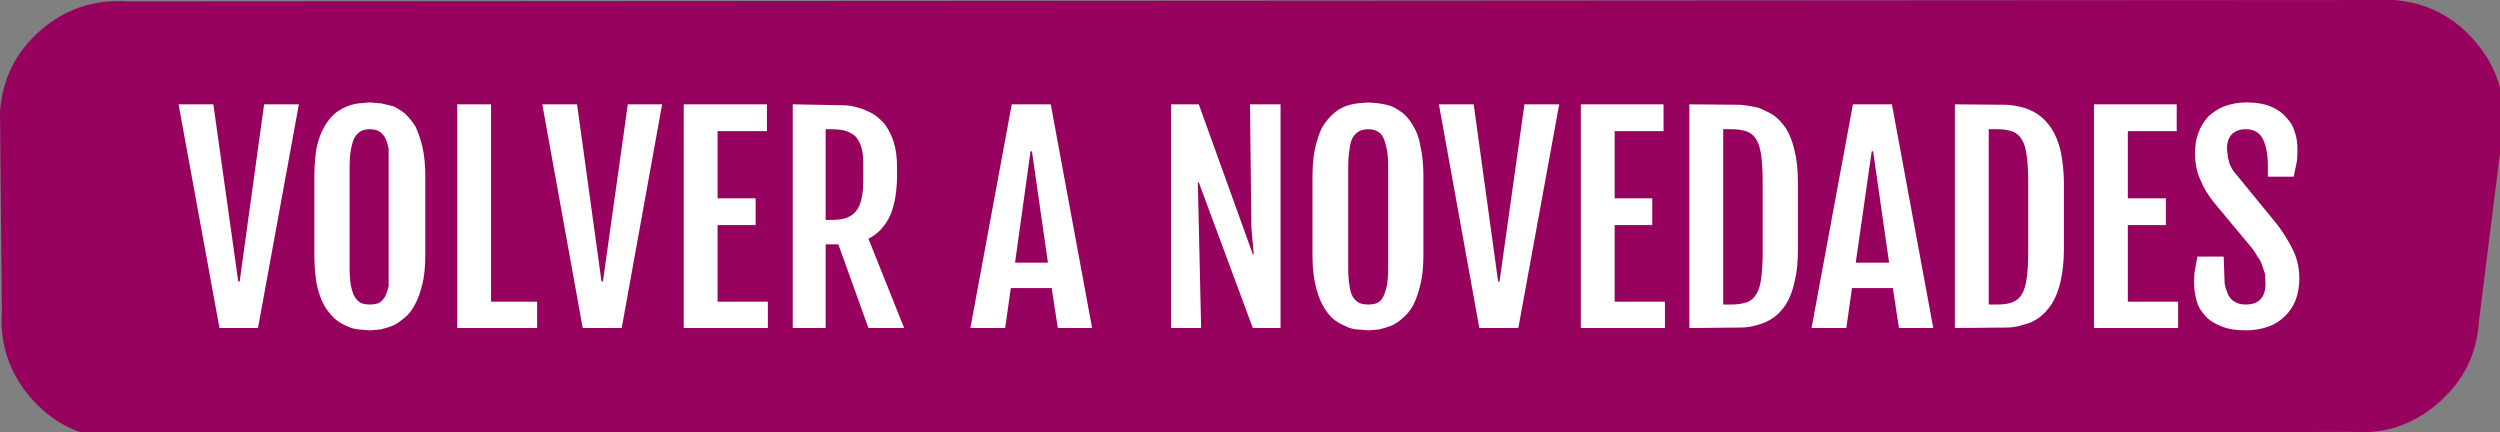
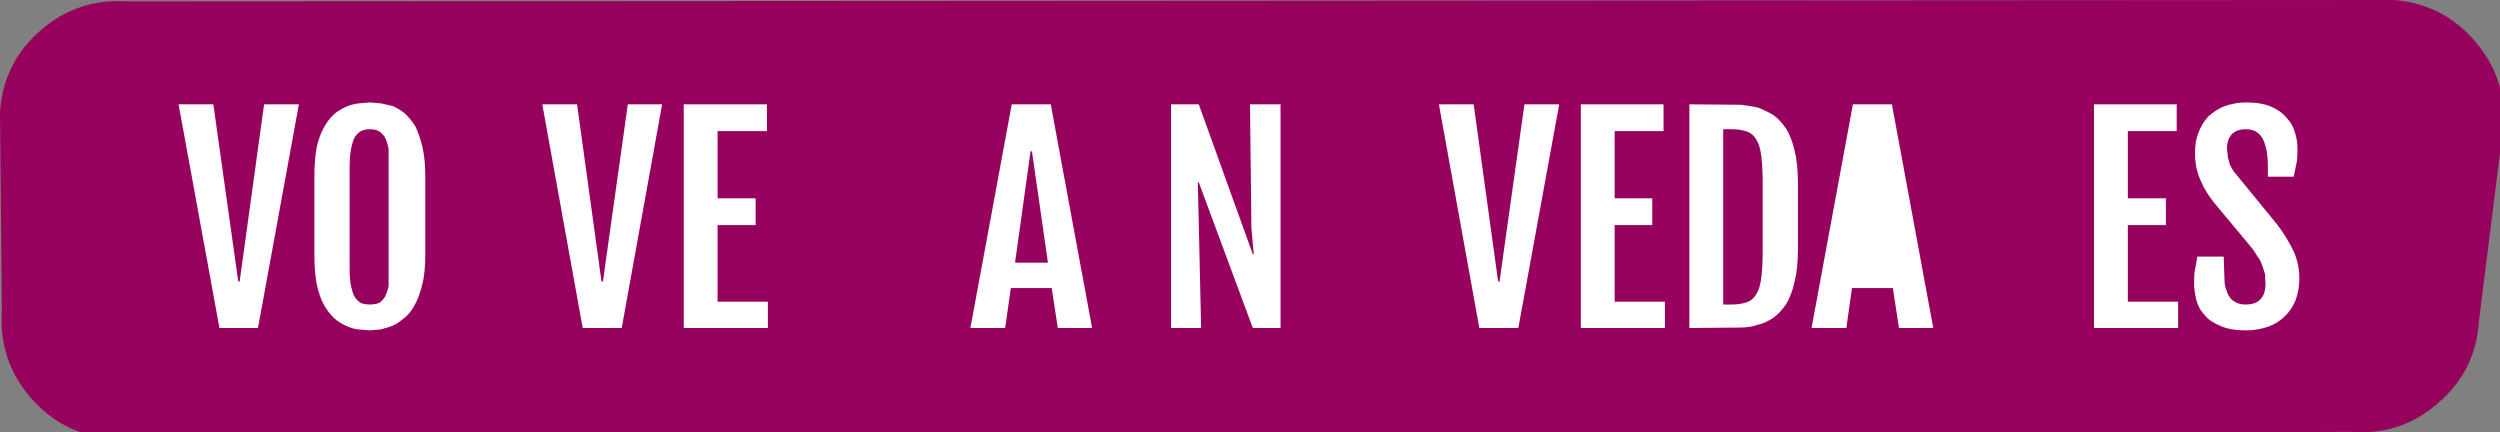
<svg xmlns="http://www.w3.org/2000/svg" xmlns:xlink="http://www.w3.org/1999/xlink" version="1.1" preserveAspectRatio="none" x="0px" y="0px" width="266px" height="46px" viewBox="0 0 266 46">
  <rect x="0" y="0" width="266" height="46" fill="#808080" stroke="none" />
  <defs>
    <g id="Layer0_0_FILL">
      <path fill="#98025F" stroke="none" d=" M 165.9 710.15 L 166.1 731.4 Q 165.75 736.65 169.15 740.6 172.6 744.6 177.8 744.95 L 416.15 744.25 Q 421.35 744.65 425.3 741.2 429.3 737.8 429.65 732.55 L 432.25 711.8 Q 432.65 706.6 429.2 702.65 425.8 698.7 420.6 698.3 L 179.4 698.45 Q 174.2 698.1 170.25 701.5 166.3 704.9 165.9 710.15 Z" />
    </g>
    <g id="Layer0_1_MEMBER_0_FILL">
      <path fill="#FFFFFF" stroke="none" d=" M 184.9 709.4 L 189.25 733.2 193.35 733.2 197.7 709.4 194 709.4 191.4 728.25 191.25 728.25 188.6 709.4 184.9 709.4 Z" />
    </g>
    <g id="Layer0_1_MEMBER_1_FILL">
      <path fill="#FFFFFF" stroke="none" d=" M 209 710.4 Q 208.55 710 207.75 709.6 L 206.45 709.3 205.25 709.2 204.05 709.3 Q 203.3 709.4 202.75 709.65 201.95 710 201.45 710.45 200.85 711 200.4 711.8 199.9 712.65 199.6 713.95 199.35 715.35 199.35 717.05 L 199.35 725.45 Q 199.35 727.15 199.6 728.55 199.9 729.9 200.35 730.7 200.7 731.4 201.45 732.15 202 732.65 202.7 732.95 203.45 733.3 204 733.35 L 205.25 733.45 206.4 733.35 Q 207.2 733.15 207.7 732.95 208.25 732.7 208.95 732.1 209.55 731.65 210.05 730.7 210.5 729.9 210.85 728.5 211.15 727.25 211.15 725.45 L 211.15 717.05 Q 211.15 715.25 210.85 713.95 210.55 712.7 210.1 711.75 209.55 710.9 209 710.4 M 203.1 716.05 Q 203.1 714.9 203.25 714.15 203.45 713.2 203.65 712.9 203.85 712.55 204.3 712.25 204.7 712.05 205.25 712.05 205.8 712.05 206.2 712.25 206.55 712.45 206.85 712.9 207.1 713.4 207.25 714.15 L 207.25 728.75 Q 207.1 729.4 206.85 729.9 206.55 730.35 206.2 730.55 205.75 730.7 205.25 730.7 204.75 730.7 204.3 730.55 203.85 730.25 203.65 729.9 203.45 729.6 203.25 728.75 203.1 728 203.1 726.9 L 203.1 716.05 Z" />
    </g>
    <g id="Layer0_1_MEMBER_2_FILL">
-       <path fill="#FFFFFF" stroke="none" d=" M 214.55 709.4 L 214.55 733.2 223.05 733.2 223.05 730.4 218.15 730.4 218.15 709.4 214.55 709.4 Z" />
-     </g>
+       </g>
    <g id="Layer0_1_MEMBER_3_FILL">
      <path fill="#FFFFFF" stroke="none" d=" M 223.6 709.4 L 227.9 733.2 232.05 733.2 236.35 709.4 232.7 709.4 230.05 728.25 229.9 728.25 227.3 709.4 223.6 709.4 Z" />
    </g>
    <g id="Layer0_1_MEMBER_4_FILL">
      <path fill="#FFFFFF" stroke="none" d=" M 238.65 709.4 L 238.65 733.2 247.6 733.2 247.6 730.4 242.25 730.4 242.25 722.25 246.3 722.25 246.3 719.4 242.25 719.4 242.25 712.25 247.5 712.25 247.5 709.4 238.65 709.4 Z" />
    </g>
    <g id="Layer0_1_MEMBER_5_FILL">
-       <path fill="#FFFFFF" stroke="none" d=" M 257.2 709.75 Q 256.35 709.5 255.6 709.5 L 250.25 709.4 250.25 733.2 253.75 733.2 253.75 724.3 255.1 724.3 258.3 733.2 262.1 733.2 258.3 723.7 Q 259.8 722.95 260.6 721.25 261.35 719.55 261.35 716.8 L 261.35 716.2 Q 261.35 714.55 261 713.45 260.75 712.55 260.1 711.6 259.5 710.85 258.75 710.4 258.05 710 257.2 709.75 M 253.75 712.05 L 254.3 712.05 Q 255.35 712.05 255.95 712.25 256.65 712.5 257 712.9 257.4 713.4 257.55 714 257.75 714.6 257.75 715.6 L 257.75 717.45 Q 257.75 718.75 257.55 719.5 257.4 720.25 256.95 720.8 256.6 721.25 255.9 721.5 255.35 721.7 254.3 721.7 L 253.75 721.7 253.75 712.05 Z" />
-     </g>
+       </g>
    <g id="Layer0_1_MEMBER_6_FILL">
      <path fill="#FFFFFF" stroke="none" d=" M 277.7 709.4 L 273.55 709.4 269.15 733.2 272.85 733.2 273.45 728.95 277.8 728.95 278.45 733.2 282.1 733.2 277.7 709.4 M 275.55 714.4 L 275.7 714.4 277.4 726.25 273.9 726.25 275.55 714.4 Z" />
    </g>
    <g id="Layer0_1_MEMBER_7_FILL">
      <path fill="#FFFFFF" stroke="none" d=" M 293.35 717.7 L 293.45 717.7 299.2 733.2 302.15 733.2 302.15 709.4 298.9 709.4 299.05 722.55 299.3 725.35 299.2 725.35 293.45 709.4 290.5 709.4 290.5 733.2 293.7 733.2 293.35 717.7 Z" />
    </g>
    <g id="Layer0_1_MEMBER_8_FILL">
-       <path fill="#FFFFFF" stroke="none" d=" M 312.65 709.3 L 311.5 709.2 310.3 709.3 Q 309.55 709.4 308.95 709.65 308.25 709.95 307.7 710.45 307.15 710.95 306.6 711.8 306.15 712.7 305.85 713.95 305.55 715.25 305.55 717.05 L 305.55 725.45 Q 305.55 727.3 305.85 728.55 306.15 729.9 306.6 730.7 307 731.5 307.65 732.15 308.15 732.6 308.95 732.95 309.6 733.3 310.25 733.35 L 311.5 733.45 312.65 733.35 Q 313.45 733.15 313.95 732.95 314.6 732.65 315.2 732.1 315.85 731.55 316.3 730.7 316.75 729.8 317.05 728.5 317.35 727.25 317.35 725.45 L 317.35 717.05 Q 317.35 715.25 317.05 713.95 316.85 712.65 316.3 711.75 315.85 710.95 315.25 710.4 314.6 709.9 313.95 709.6 313.35 709.4 312.65 709.3 M 309.35 716.05 Q 309.35 714.9 309.5 714.15 309.55 713.45 309.85 712.9 310.15 712.45 310.55 712.25 310.9 712.05 311.5 712.05 312.05 712.05 312.4 712.25 312.85 712.45 313.05 712.9 313.25 713.2 313.45 714.15 313.6 714.9 313.6 716.05 L 313.6 726.9 Q 313.6 728 313.45 728.75 313.25 729.6 313.05 729.9 312.85 730.35 312.4 730.55 312.05 730.7 311.5 730.7 310.95 730.7 310.55 730.55 310.15 730.35 309.85 729.9 309.55 729.35 309.5 728.75 309.35 728 309.35 726.9 L 309.35 716.05 Z" />
-     </g>
+       </g>
    <g id="Layer0_1_MEMBER_9_FILL">
      <path fill="#FFFFFF" stroke="none" d=" M 319 709.4 L 323.3 733.2 327.45 733.2 331.8 709.4 328.1 709.4 325.45 728.25 325.3 728.25 322.7 709.4 319 709.4 Z" />
    </g>
    <g id="Layer0_1_MEMBER_10_FILL">
      <path fill="#FFFFFF" stroke="none" d=" M 342.9 709.4 L 334.1 709.4 334.1 733.2 343.05 733.2 343.05 730.4 337.7 730.4 337.7 722.25 341.7 722.25 341.7 719.4 337.7 719.4 337.7 712.25 342.9 712.25 342.9 709.4 Z" />
    </g>
    <g id="Layer0_1_MEMBER_11_FILL">
      <path fill="#FFFFFF" stroke="none" d=" M 351.15 709.45 L 345.65 709.4 345.65 733.2 351.15 733.15 Q 352.05 733.15 352.95 732.85 353.8 732.65 354.6 732.1 355.3 731.6 355.95 730.65 356.55 729.65 356.85 728.25 357.2 726.9 357.2 724.8 L 357.2 717.85 Q 357.2 715.75 356.85 714.35 356.55 713 355.95 712 355.3 711.05 354.6 710.55 353.85 710.1 352.95 709.75 352.05 709.55 351.15 709.45 M 350.2 712.05 Q 351.05 712.05 351.8 712.3 352.45 712.55 352.8 713.2 353.15 713.75 353.3 714.9 353.45 716.05 353.45 717.7 L 353.45 725.05 Q 353.45 726.75 353.3 727.85 353.15 729 352.8 729.55 352.45 730.2 351.8 730.45 351.05 730.7 350.2 730.7 L 349.25 730.7 349.25 712.05 350.2 712.05 Z" />
    </g>
    <g id="Layer0_1_MEMBER_12_FILL">
-       <path fill="#FFFFFF" stroke="none" d=" M 367.3 728.95 L 367.95 733.2 371.6 733.2 367.2 709.4 363.05 709.4 358.65 733.2 362.35 733.2 362.95 728.95 367.3 728.95 M 365.05 714.4 L 365.2 714.4 366.9 726.25 363.35 726.25 365.05 714.4 Z" />
+       <path fill="#FFFFFF" stroke="none" d=" M 367.3 728.95 L 367.95 733.2 371.6 733.2 367.2 709.4 363.05 709.4 358.65 733.2 362.35 733.2 362.95 728.95 367.3 728.95 M 365.05 714.4 Z" />
    </g>
    <g id="Layer0_1_MEMBER_13_FILL">
-       <path fill="#FFFFFF" stroke="none" d=" M 382.85 710.55 Q 382.15 710.05 381.2 709.75 380.25 709.5 379.4 709.45 L 373.9 709.4 373.9 733.2 379.4 733.15 Q 380.3 733.15 381.2 732.85 382.1 732.65 382.85 732.1 383.55 731.6 384.2 730.65 384.8 729.7 385.15 728.25 385.5 726.6 385.5 724.8 L 385.5 717.85 Q 385.5 716.1 385.15 714.35 384.8 712.95 384.2 712 383.55 711.05 382.85 710.55 M 377.5 712.05 L 378.45 712.05 Q 379.4 712.05 380.05 712.3 380.7 712.55 381.05 713.2 381.4 713.75 381.55 714.9 381.7 716.05 381.7 717.7 L 381.7 725.05 Q 381.7 726.75 381.55 727.85 381.4 729 381.05 729.55 380.7 730.2 380.05 730.45 379.4 730.7 378.45 730.7 L 377.5 730.7 377.5 712.05 Z" />
-     </g>
+       </g>
    <g id="Layer0_1_MEMBER_14_FILL">
      <path fill="#FFFFFF" stroke="none" d=" M 397.5 709.4 L 388.7 709.4 388.7 733.2 397.65 733.2 397.65 730.4 392.3 730.4 392.3 722.25 396.35 722.25 396.35 719.4 392.3 719.4 392.3 712.25 397.5 712.25 397.5 709.4 Z" />
    </g>
    <g id="Layer0_1_MEMBER_15_FILL">
      <path fill="#FFFFFF" stroke="none" d=" M 404.9 709.2 Q 403.7 709.2 402.6 709.6 401.75 709.9 400.85 710.7 400.15 711.5 399.8 712.45 399.45 713.35 399.45 714.6 399.45 716.15 400 717.4 400.55 718.75 401.55 719.95 L 405.3 724.45 Q 405.7 724.9 406.1 725.6 406.4 725.95 406.6 726.55 L 406.9 727.45 406.95 728.5 Q 406.95 729.6 406.4 730.15 405.9 730.7 404.85 730.7 404.15 730.7 403.75 730.45 403.3 730.25 403 729.7 402.7 729.05 402.6 728.45 L 402.5 725.6 399.7 725.6 399.45 727 Q 399.35 727.4 399.35 728.4 399.35 729.25 399.6 730.25 399.85 731.2 400.5 731.85 401 732.5 402.2 733 403.25 733.45 404.85 733.45 406.15 733.45 407.25 733.05 408.25 732.7 409 731.95 409.75 731.25 410.15 730.25 410.55 729.15 410.55 727.95 410.55 726.4 409.95 725.05 409.2 723.5 408.2 722.2 L 403.5 716.45 403.15 715.8 402.95 715.05 402.85 714.15 Q 402.85 713.15 403.35 712.6 403.9 712.05 404.85 712.05 406.1 712.05 406.65 713.05 407.2 714.15 407.2 715.95 L 407.2 717.1 409.95 717.1 410.25 715.65 Q 410.35 715.25 410.35 714.25 410.35 713.2 410.1 712.45 409.85 711.5 409.2 710.85 408.6 710.1 407.55 709.65 406.5 709.2 404.9 709.2 Z" />
    </g>
  </defs>
  <g transform="matrix( 1, 0, 0, 1, -165.9,-698.3) ">
    <use xlink:href="#Layer0_0_FILL" />
  </g>
  <g transform="matrix( 1, 0, 0, 1, -165.9,-698.3) ">
    <use xlink:href="#Layer0_1_MEMBER_0_FILL" />
  </g>
  <g transform="matrix( 1, 0, 0, 1, -165.9,-698.3) ">
    <use xlink:href="#Layer0_1_MEMBER_1_FILL" />
  </g>
  <g transform="matrix( 1, 0, 0, 1, -165.9,-698.3) ">
    <use xlink:href="#Layer0_1_MEMBER_2_FILL" />
  </g>
  <g transform="matrix( 1, 0, 0, 1, -165.9,-698.3) ">
    <use xlink:href="#Layer0_1_MEMBER_3_FILL" />
  </g>
  <g transform="matrix( 1, 0, 0, 1, -165.9,-698.3) ">
    <use xlink:href="#Layer0_1_MEMBER_4_FILL" />
  </g>
  <g transform="matrix( 1, 0, 0, 1, -165.9,-698.3) ">
    <use xlink:href="#Layer0_1_MEMBER_5_FILL" />
  </g>
  <g transform="matrix( 1, 0, 0, 1, -165.9,-698.3) ">
    <use xlink:href="#Layer0_1_MEMBER_6_FILL" />
  </g>
  <g transform="matrix( 1, 0, 0, 1, -165.9,-698.3) ">
    <use xlink:href="#Layer0_1_MEMBER_7_FILL" />
  </g>
  <g transform="matrix( 1, 0, 0, 1, -165.9,-698.3) ">
    <use xlink:href="#Layer0_1_MEMBER_8_FILL" />
  </g>
  <g transform="matrix( 1, 0, 0, 1, -165.9,-698.3) ">
    <use xlink:href="#Layer0_1_MEMBER_9_FILL" />
  </g>
  <g transform="matrix( 1, 0, 0, 1, -165.9,-698.3) ">
    <use xlink:href="#Layer0_1_MEMBER_10_FILL" />
  </g>
  <g transform="matrix( 1, 0, 0, 1, -165.9,-698.3) ">
    <use xlink:href="#Layer0_1_MEMBER_11_FILL" />
  </g>
  <g transform="matrix( 1, 0, 0, 1, -165.9,-698.3) ">
    <use xlink:href="#Layer0_1_MEMBER_12_FILL" />
  </g>
  <g transform="matrix( 1, 0, 0, 1, -165.9,-698.3) ">
    <use xlink:href="#Layer0_1_MEMBER_13_FILL" />
  </g>
  <g transform="matrix( 1, 0, 0, 1, -165.9,-698.3) ">
    <use xlink:href="#Layer0_1_MEMBER_14_FILL" />
  </g>
  <g transform="matrix( 1, 0, 0, 1, -165.9,-698.3) ">
    <use xlink:href="#Layer0_1_MEMBER_15_FILL" />
  </g>
</svg>